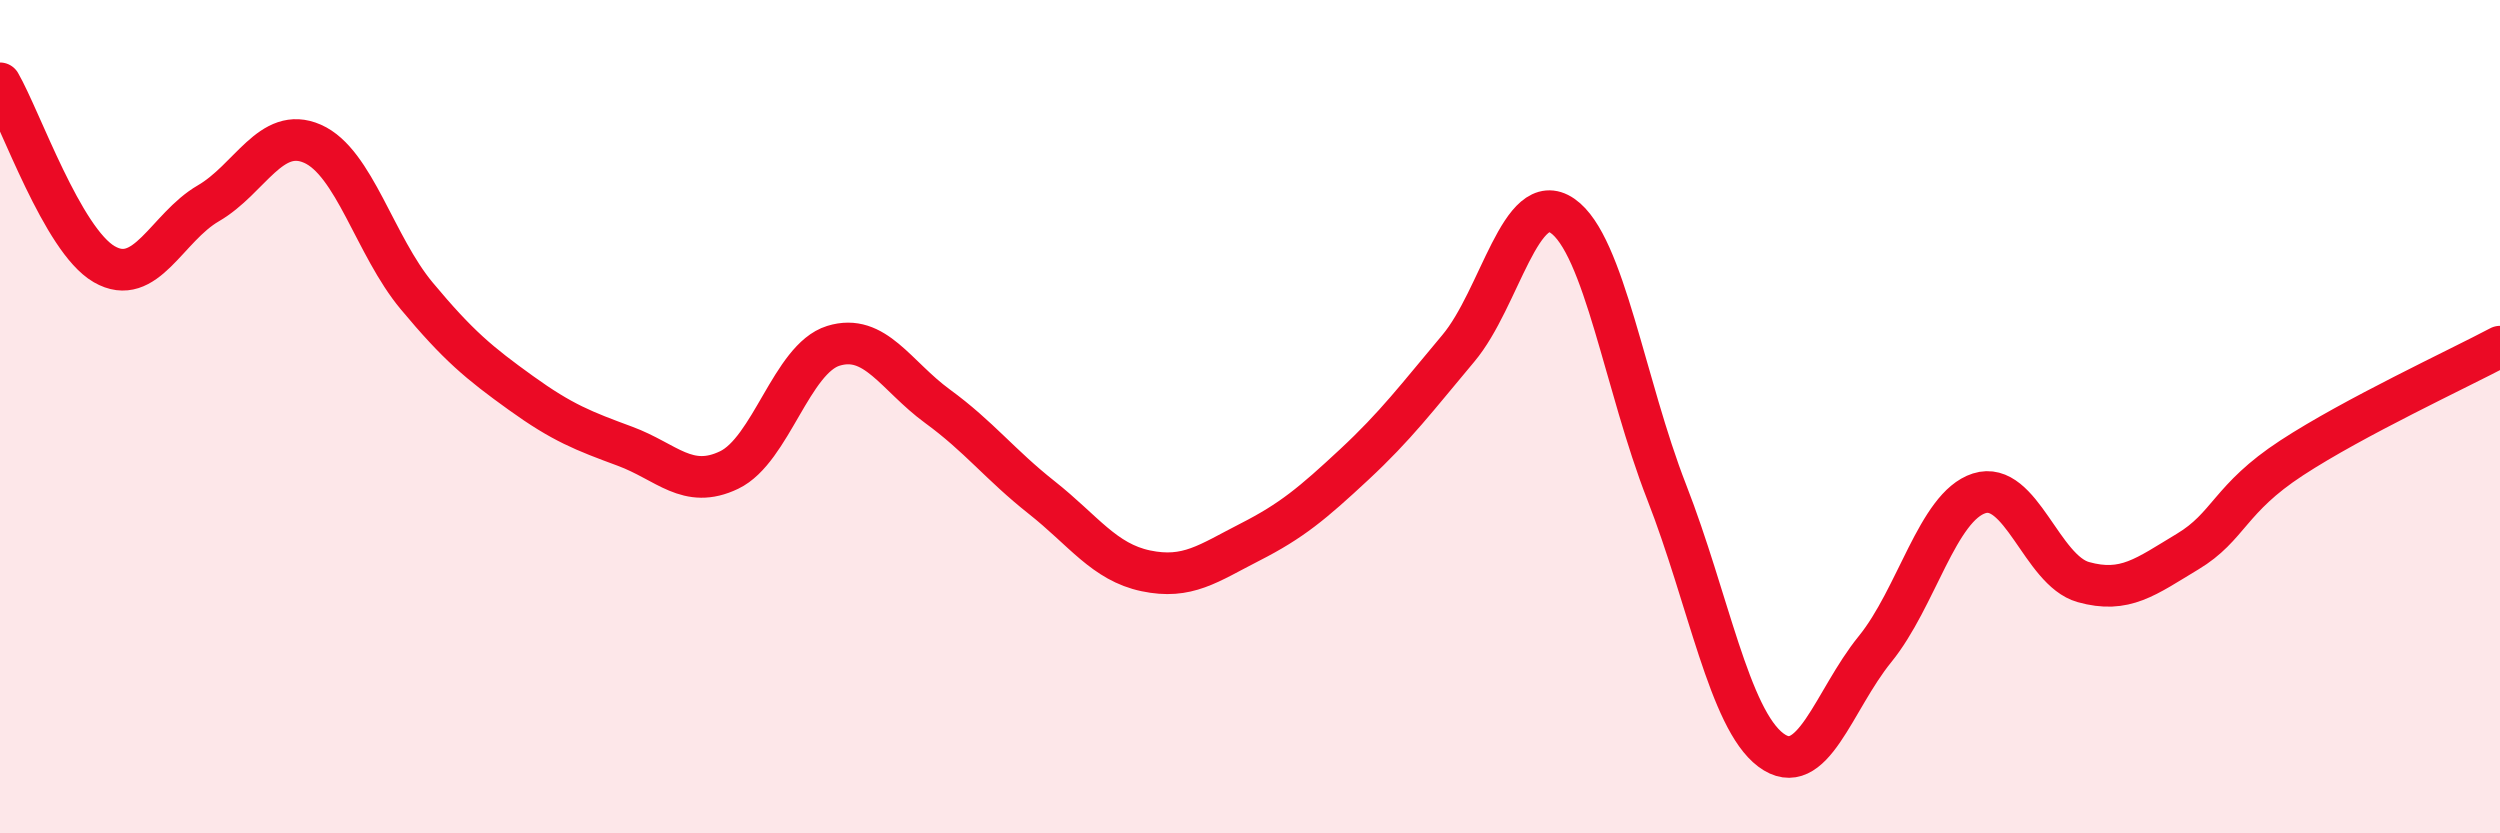
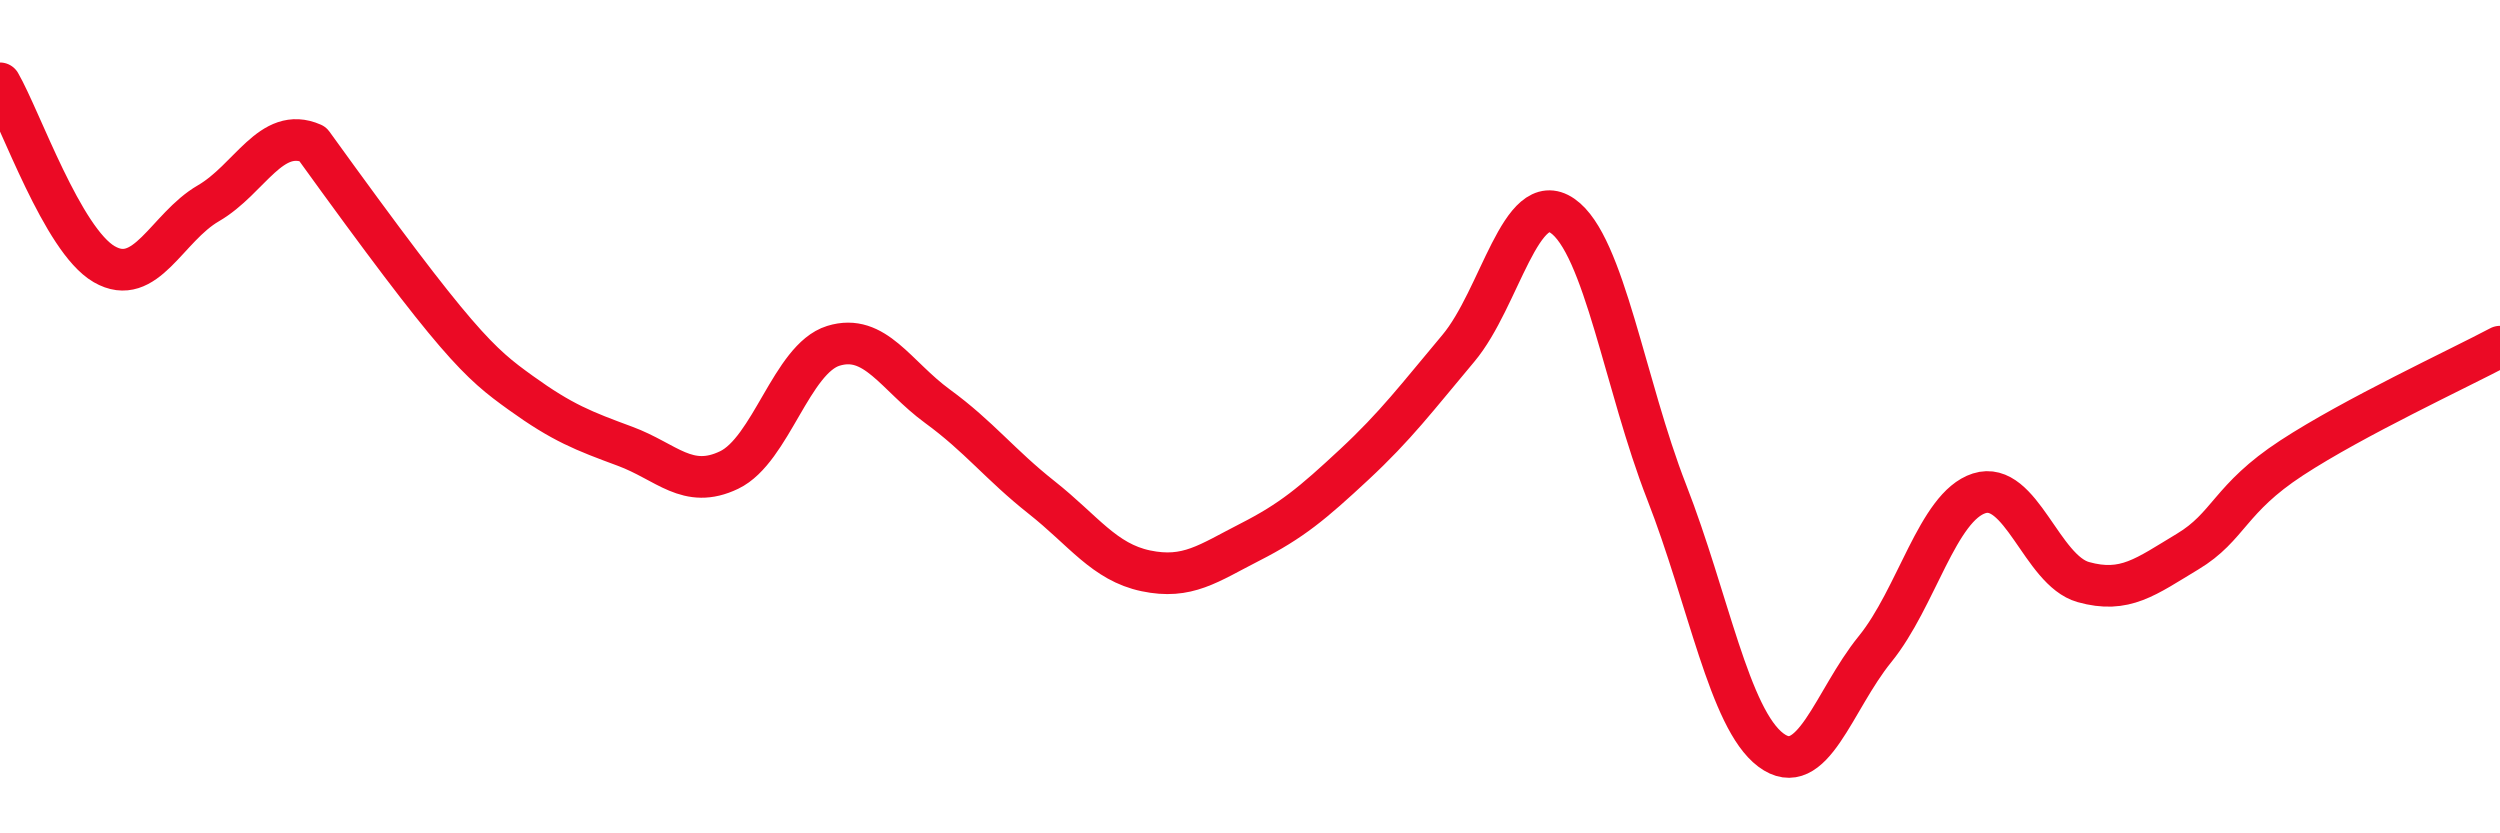
<svg xmlns="http://www.w3.org/2000/svg" width="60" height="20" viewBox="0 0 60 20">
-   <path d="M 0,2 C 0.5,2.87 1.5,5.76 2.5,6.34 C 3.5,6.92 4,5.46 5,4.88 C 6,4.3 6.5,3.01 7.5,3.45 C 8.5,3.89 9,5.9 10,7.1 C 11,8.3 11.5,8.71 12.5,9.43 C 13.5,10.15 14,10.34 15,10.71 C 16,11.08 16.5,11.76 17.5,11.28 C 18.5,10.8 19,8.61 20,8.3 C 21,7.99 21.5,9.02 22.5,9.75 C 23.5,10.48 24,11.15 25,11.94 C 26,12.73 26.5,13.49 27.5,13.7 C 28.5,13.91 29,13.52 30,13.01 C 31,12.5 31.5,12.08 32.5,11.15 C 33.5,10.22 34,9.55 35,8.36 C 36,7.17 36.5,4.49 37.5,5.18 C 38.5,5.87 39,9.25 40,11.81 C 41,14.37 41.5,17.25 42.5,18 C 43.5,18.75 44,16.81 45,15.58 C 46,14.35 46.5,12.16 47.5,11.84 C 48.5,11.52 49,13.69 50,13.97 C 51,14.25 51.5,13.84 52.5,13.24 C 53.5,12.64 53.5,11.97 55,10.99 C 56.5,10.01 59,8.85 60,8.32L60 20L0 20Z" fill="#EB0A25" opacity="0.1" stroke-linecap="round" stroke-linejoin="round" />
-   <path d="M 0,2 C 0.5,2.87 1.5,5.76 2.5,6.34 C 3.5,6.92 4,5.46 5,4.88 C 6,4.3 6.5,3.01 7.5,3.45 C 8.5,3.89 9,5.9 10,7.1 C 11,8.3 11.5,8.71 12.5,9.43 C 13.5,10.15 14,10.34 15,10.71 C 16,11.08 16.5,11.76 17.5,11.28 C 18.5,10.8 19,8.61 20,8.3 C 21,7.99 21.5,9.02 22.5,9.75 C 23.5,10.48 24,11.15 25,11.94 C 26,12.73 26.5,13.49 27.5,13.7 C 28.5,13.91 29,13.52 30,13.01 C 31,12.5 31.5,12.08 32.5,11.15 C 33.5,10.22 34,9.55 35,8.36 C 36,7.17 36.5,4.49 37.5,5.18 C 38.5,5.87 39,9.25 40,11.81 C 41,14.37 41.5,17.25 42.5,18 C 43.5,18.75 44,16.81 45,15.58 C 46,14.35 46.5,12.16 47.5,11.84 C 48.5,11.52 49,13.69 50,13.97 C 51,14.25 51.5,13.84 52.5,13.24 C 53.5,12.64 53.5,11.97 55,10.99 C 56.5,10.01 59,8.85 60,8.32" stroke="#EB0A25" stroke-width="1" fill="none" stroke-linecap="round" stroke-linejoin="round" />
+   <path d="M 0,2 C 0.5,2.87 1.5,5.76 2.5,6.34 C 3.5,6.92 4,5.46 5,4.88 C 6,4.3 6.5,3.01 7.5,3.45 C 11,8.3 11.5,8.71 12.5,9.43 C 13.5,10.15 14,10.34 15,10.71 C 16,11.08 16.5,11.76 17.5,11.28 C 18.5,10.8 19,8.61 20,8.3 C 21,7.99 21.5,9.02 22.5,9.75 C 23.5,10.48 24,11.15 25,11.94 C 26,12.73 26.5,13.49 27.5,13.7 C 28.5,13.91 29,13.52 30,13.01 C 31,12.5 31.5,12.08 32.5,11.15 C 33.5,10.22 34,9.55 35,8.36 C 36,7.17 36.5,4.49 37.5,5.18 C 38.5,5.87 39,9.25 40,11.81 C 41,14.37 41.5,17.25 42.5,18 C 43.5,18.75 44,16.81 45,15.58 C 46,14.35 46.5,12.16 47.5,11.84 C 48.5,11.52 49,13.69 50,13.97 C 51,14.25 51.5,13.84 52.5,13.24 C 53.5,12.64 53.5,11.97 55,10.99 C 56.5,10.01 59,8.85 60,8.32" stroke="#EB0A25" stroke-width="1" fill="none" stroke-linecap="round" stroke-linejoin="round" />
</svg>